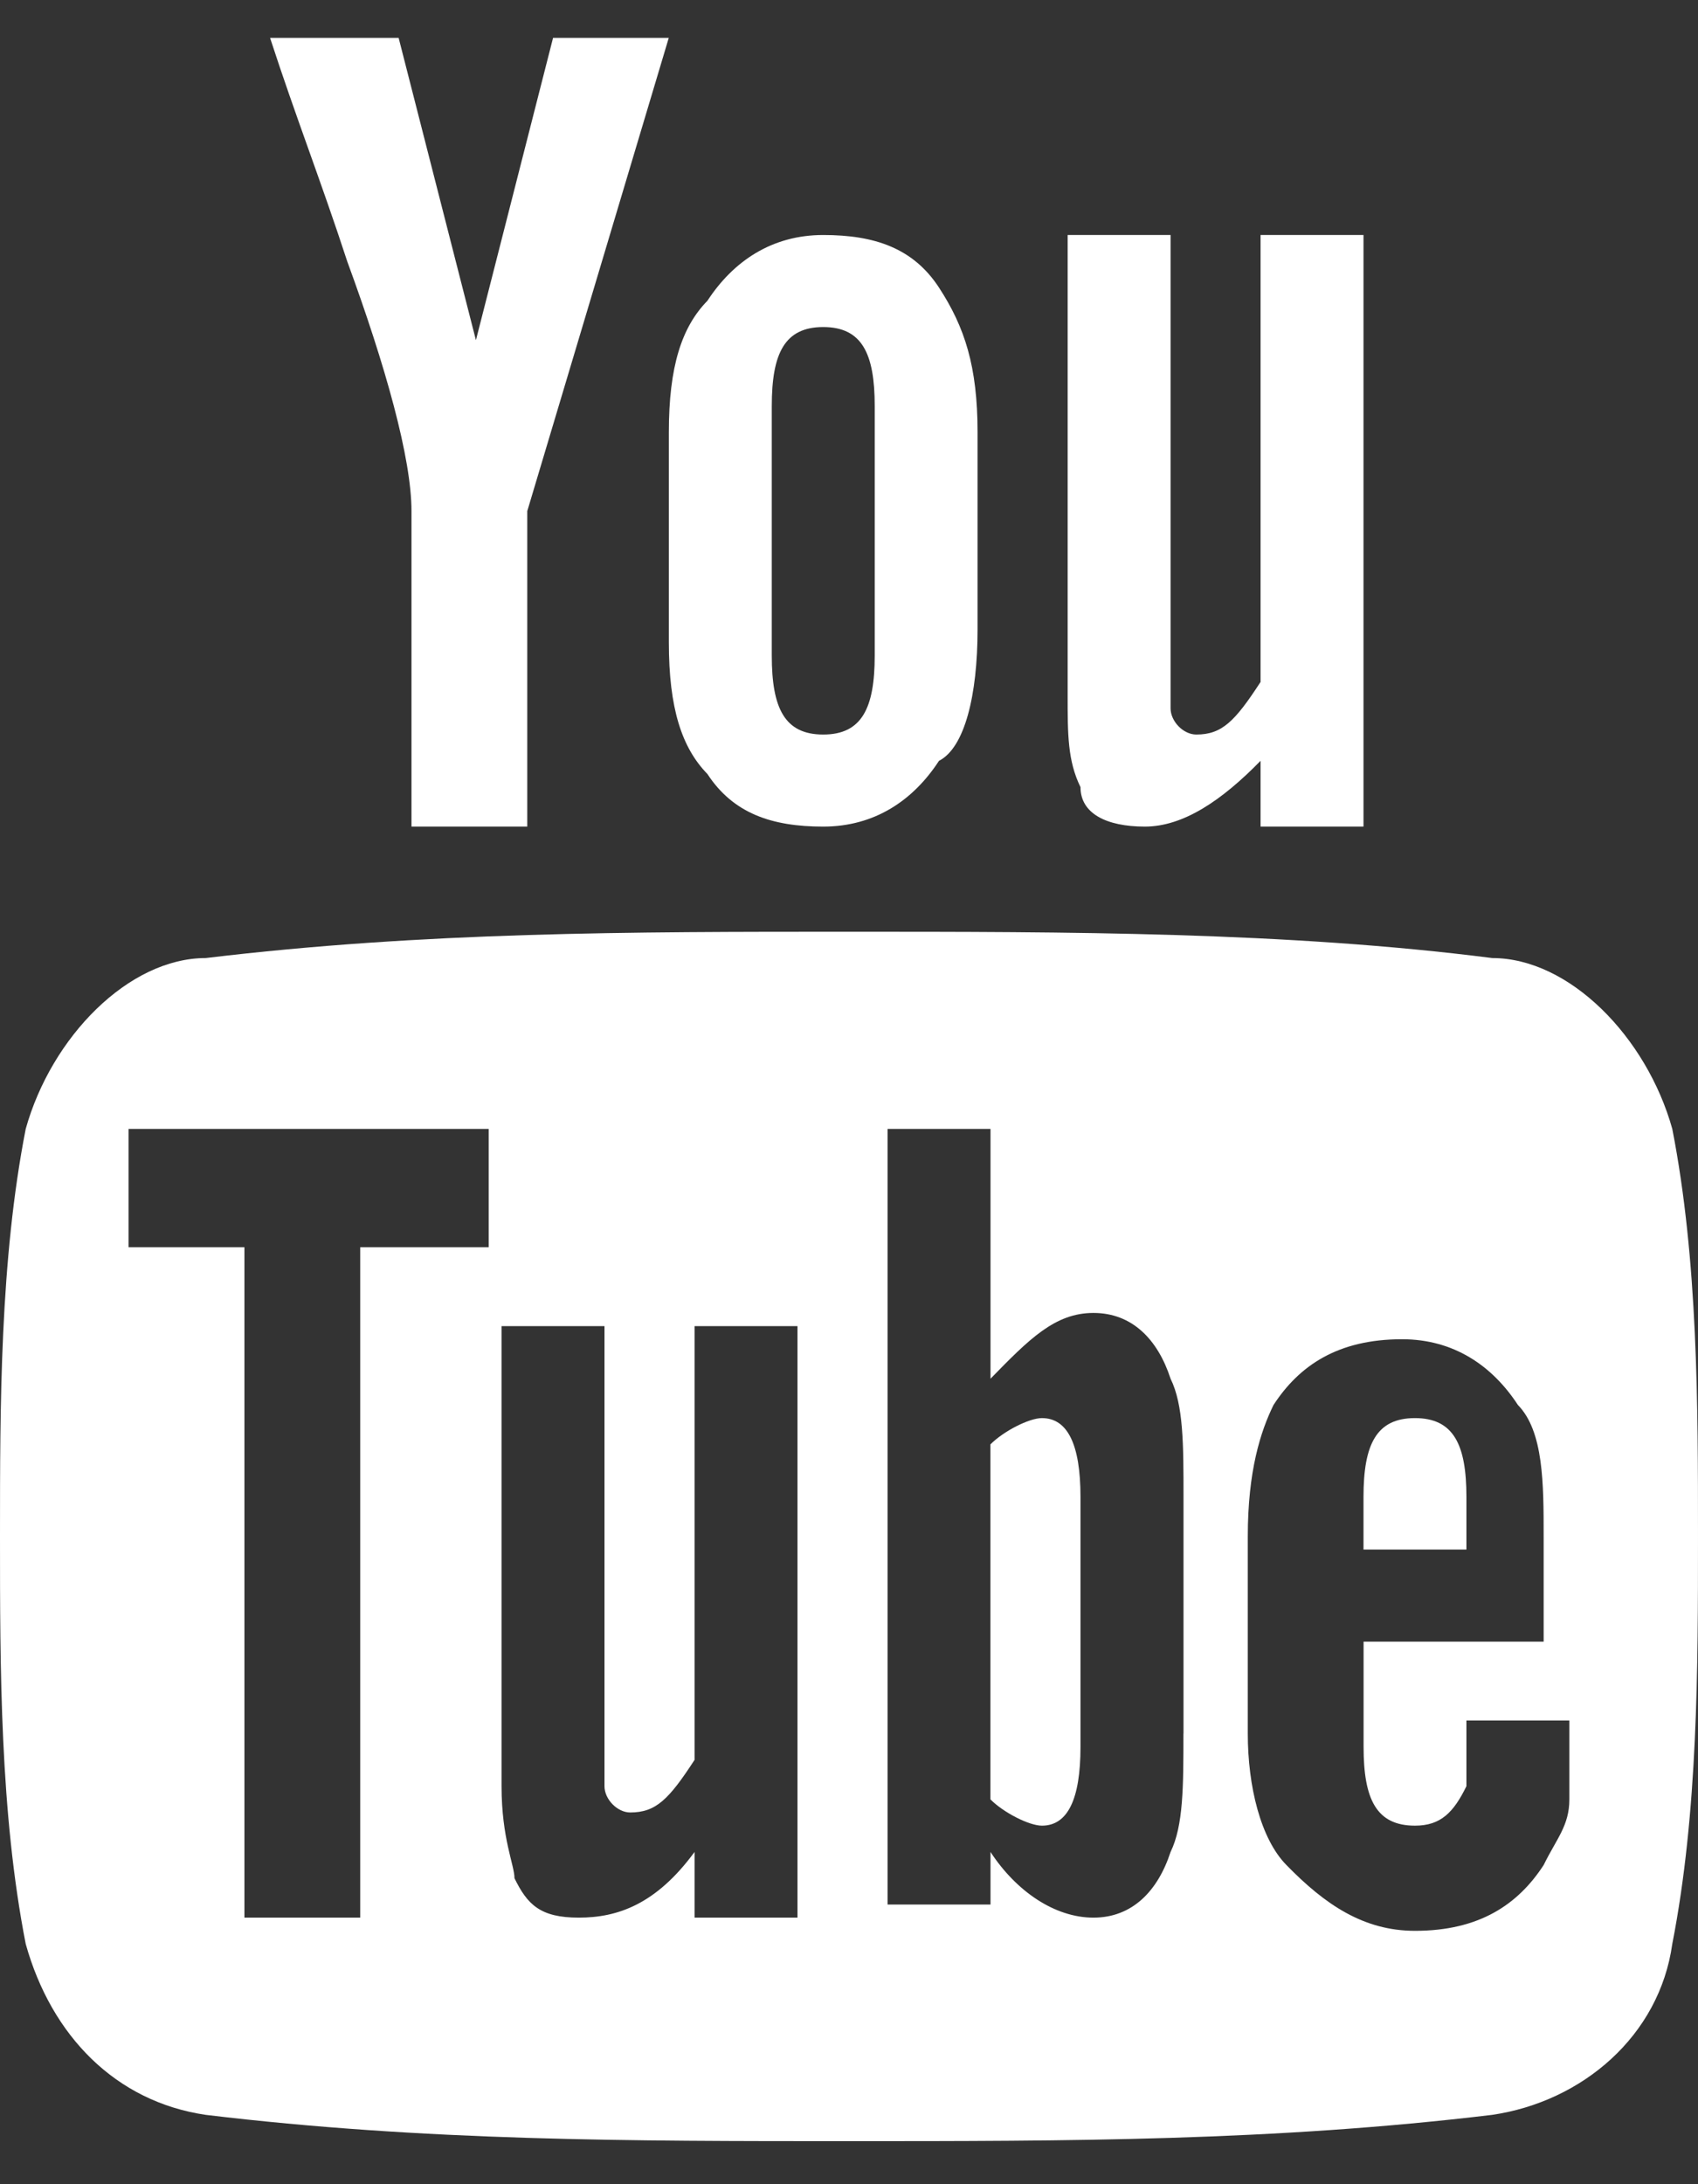
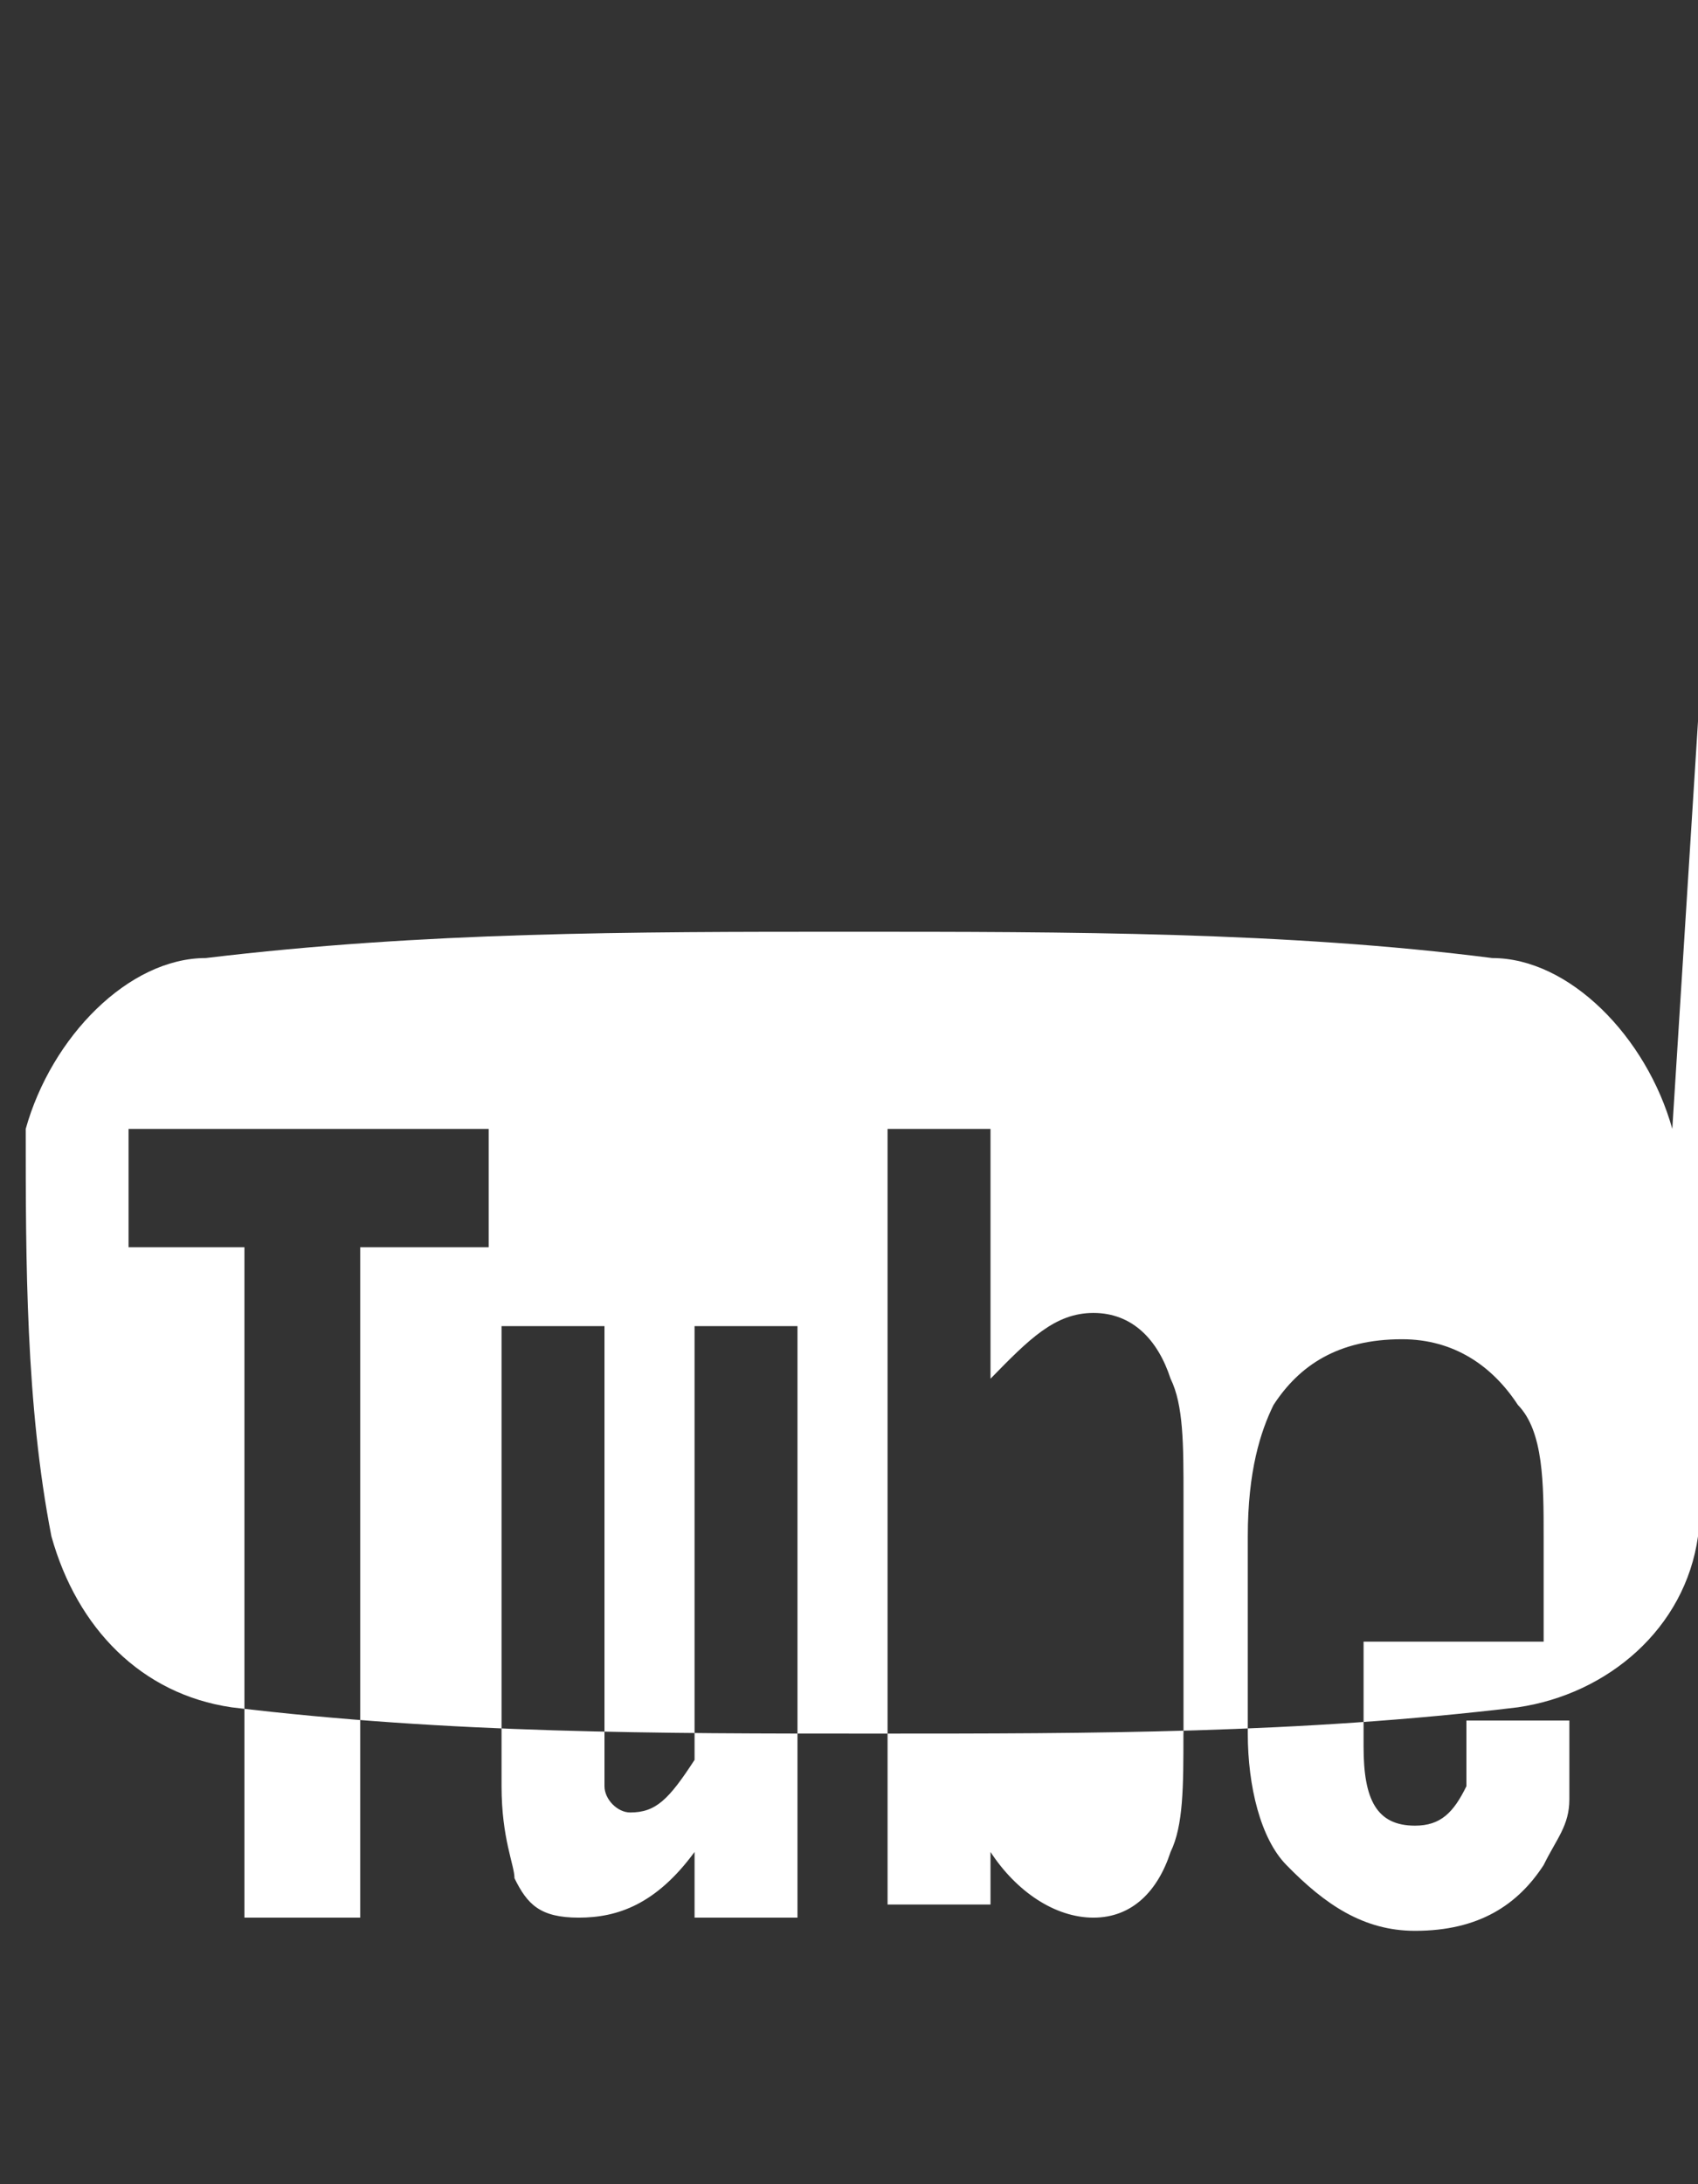
<svg xmlns="http://www.w3.org/2000/svg" width="21" height="27" fill="none" preserveAspectRatio="none">
  <rect width="100%" height="100%" fill="#333333" stroke="none" />
-   <path fill="#fff" d="M8.272.468H6.84l-.954 3.737L4.93.468h-1.59c.317.975.636 1.787.954 2.762.477 1.3.795 2.438.795 3.088v3.9h1.432v-3.9l1.75-5.85ZM12.09 7.78V5.343c0-.813-.159-1.3-.477-1.788-.318-.487-.795-.65-1.432-.65-.636 0-1.113.325-1.432.813-.318.325-.477.812-.477 1.625v2.6c0 .812.16 1.3.477 1.625.319.487.796.65 1.432.65.637 0 1.114-.325 1.432-.813.318-.162.477-.812.477-1.625Zm-1.272.325c0 .65-.16.975-.637.975s-.636-.325-.636-.975V5.018c0-.65.159-.975.636-.975.478 0 .637.325.637.975v3.087Zm6.045 2.113V2.905H15.59V8.43c-.318.488-.477.65-.795.65-.16 0-.318-.162-.318-.325v-5.85h-1.273v5.688c0 .487 0 .812.159 1.137 0 .325.318.488.796.488.477 0 .954-.325 1.431-.813v.813h1.273Zm.636 7.312c-.477 0-.636.325-.636.975v.65h1.273v-.65c0-.65-.16-.975-.637-.975Zm-4.613 0c-.16 0-.477.163-.637.325v4.388c.16.162.478.325.637.325.318 0 .477-.325.477-.975v-3.088c0-.65-.16-.975-.477-.975Z" />
-   <path fill="#fff" d="M20.682 13.955c-.318-1.137-1.273-2.112-2.227-2.112-2.546-.325-5.25-.325-7.955-.325s-5.25 0-7.955.325c-.954 0-1.909.975-2.227 2.112C0 15.58 0 17.368 0 18.993c0 1.625 0 3.412.318 5.037.318 1.138 1.114 1.95 2.227 2.113 2.705.325 5.25.325 7.955.325 2.704 0 5.25 0 7.954-.325 1.114-.163 2.069-.975 2.228-2.113.318-1.625.318-3.412.318-5.037s0-3.413-.318-5.038ZM6.045 15.418h-1.59v8.287H3.023v-8.287H1.59v-1.463h4.454v1.463Zm3.819 8.287H8.59v-.812c-.477.65-.955.812-1.432.812s-.636-.162-.795-.487c0-.163-.16-.488-.16-1.138v-5.687h1.273v5.687c0 .163.16.325.318.325.319 0 .478-.162.796-.65v-5.362h1.273v7.312Zm4.772-2.275c0 .65 0 1.138-.159 1.463-.159.487-.477.812-.954.812s-.955-.325-1.273-.812v.65h-1.273v-9.588h1.273v3.088c.477-.488.796-.813 1.273-.813.477 0 .795.325.954.813.16.325.16.812.16 1.462v2.925Zm4.773-1.137h-2.545v1.3c0 .65.159.975.636.975.318 0 .477-.163.636-.488v-.812h1.273v.975c0 .325-.159.487-.318.812-.318.488-.796.813-1.591.813-.636 0-1.114-.325-1.59-.813-.32-.325-.478-.975-.478-1.625v-2.437c0-.813.159-1.3.318-1.625.318-.488.796-.813 1.59-.813.637 0 1.114.325 1.433.813.318.325.318.975.318 1.625v1.3h.318Z" />
+   <path fill="#fff" d="M20.682 13.955c-.318-1.137-1.273-2.112-2.227-2.112-2.546-.325-5.25-.325-7.955-.325s-5.25 0-7.955.325c-.954 0-1.909.975-2.227 2.112c0 1.625 0 3.412.318 5.037.318 1.138 1.114 1.95 2.227 2.113 2.705.325 5.25.325 7.955.325 2.704 0 5.25 0 7.954-.325 1.114-.163 2.069-.975 2.228-2.113.318-1.625.318-3.412.318-5.037s0-3.413-.318-5.038ZM6.045 15.418h-1.59v8.287H3.023v-8.287H1.59v-1.463h4.454v1.463Zm3.819 8.287H8.59v-.812c-.477.65-.955.812-1.432.812s-.636-.162-.795-.487c0-.163-.16-.488-.16-1.138v-5.687h1.273v5.687c0 .163.16.325.318.325.319 0 .478-.162.796-.65v-5.362h1.273v7.312Zm4.772-2.275c0 .65 0 1.138-.159 1.463-.159.487-.477.812-.954.812s-.955-.325-1.273-.812v.65h-1.273v-9.588h1.273v3.088c.477-.488.796-.813 1.273-.813.477 0 .795.325.954.813.16.325.16.812.16 1.462v2.925Zm4.773-1.137h-2.545v1.3c0 .65.159.975.636.975.318 0 .477-.163.636-.488v-.812h1.273v.975c0 .325-.159.487-.318.812-.318.488-.796.813-1.591.813-.636 0-1.114-.325-1.59-.813-.32-.325-.478-.975-.478-1.625v-2.437c0-.813.159-1.3.318-1.625.318-.488.796-.813 1.59-.813.637 0 1.114.325 1.433.813.318.325.318.975.318 1.625v1.3h.318Z" />
</svg>